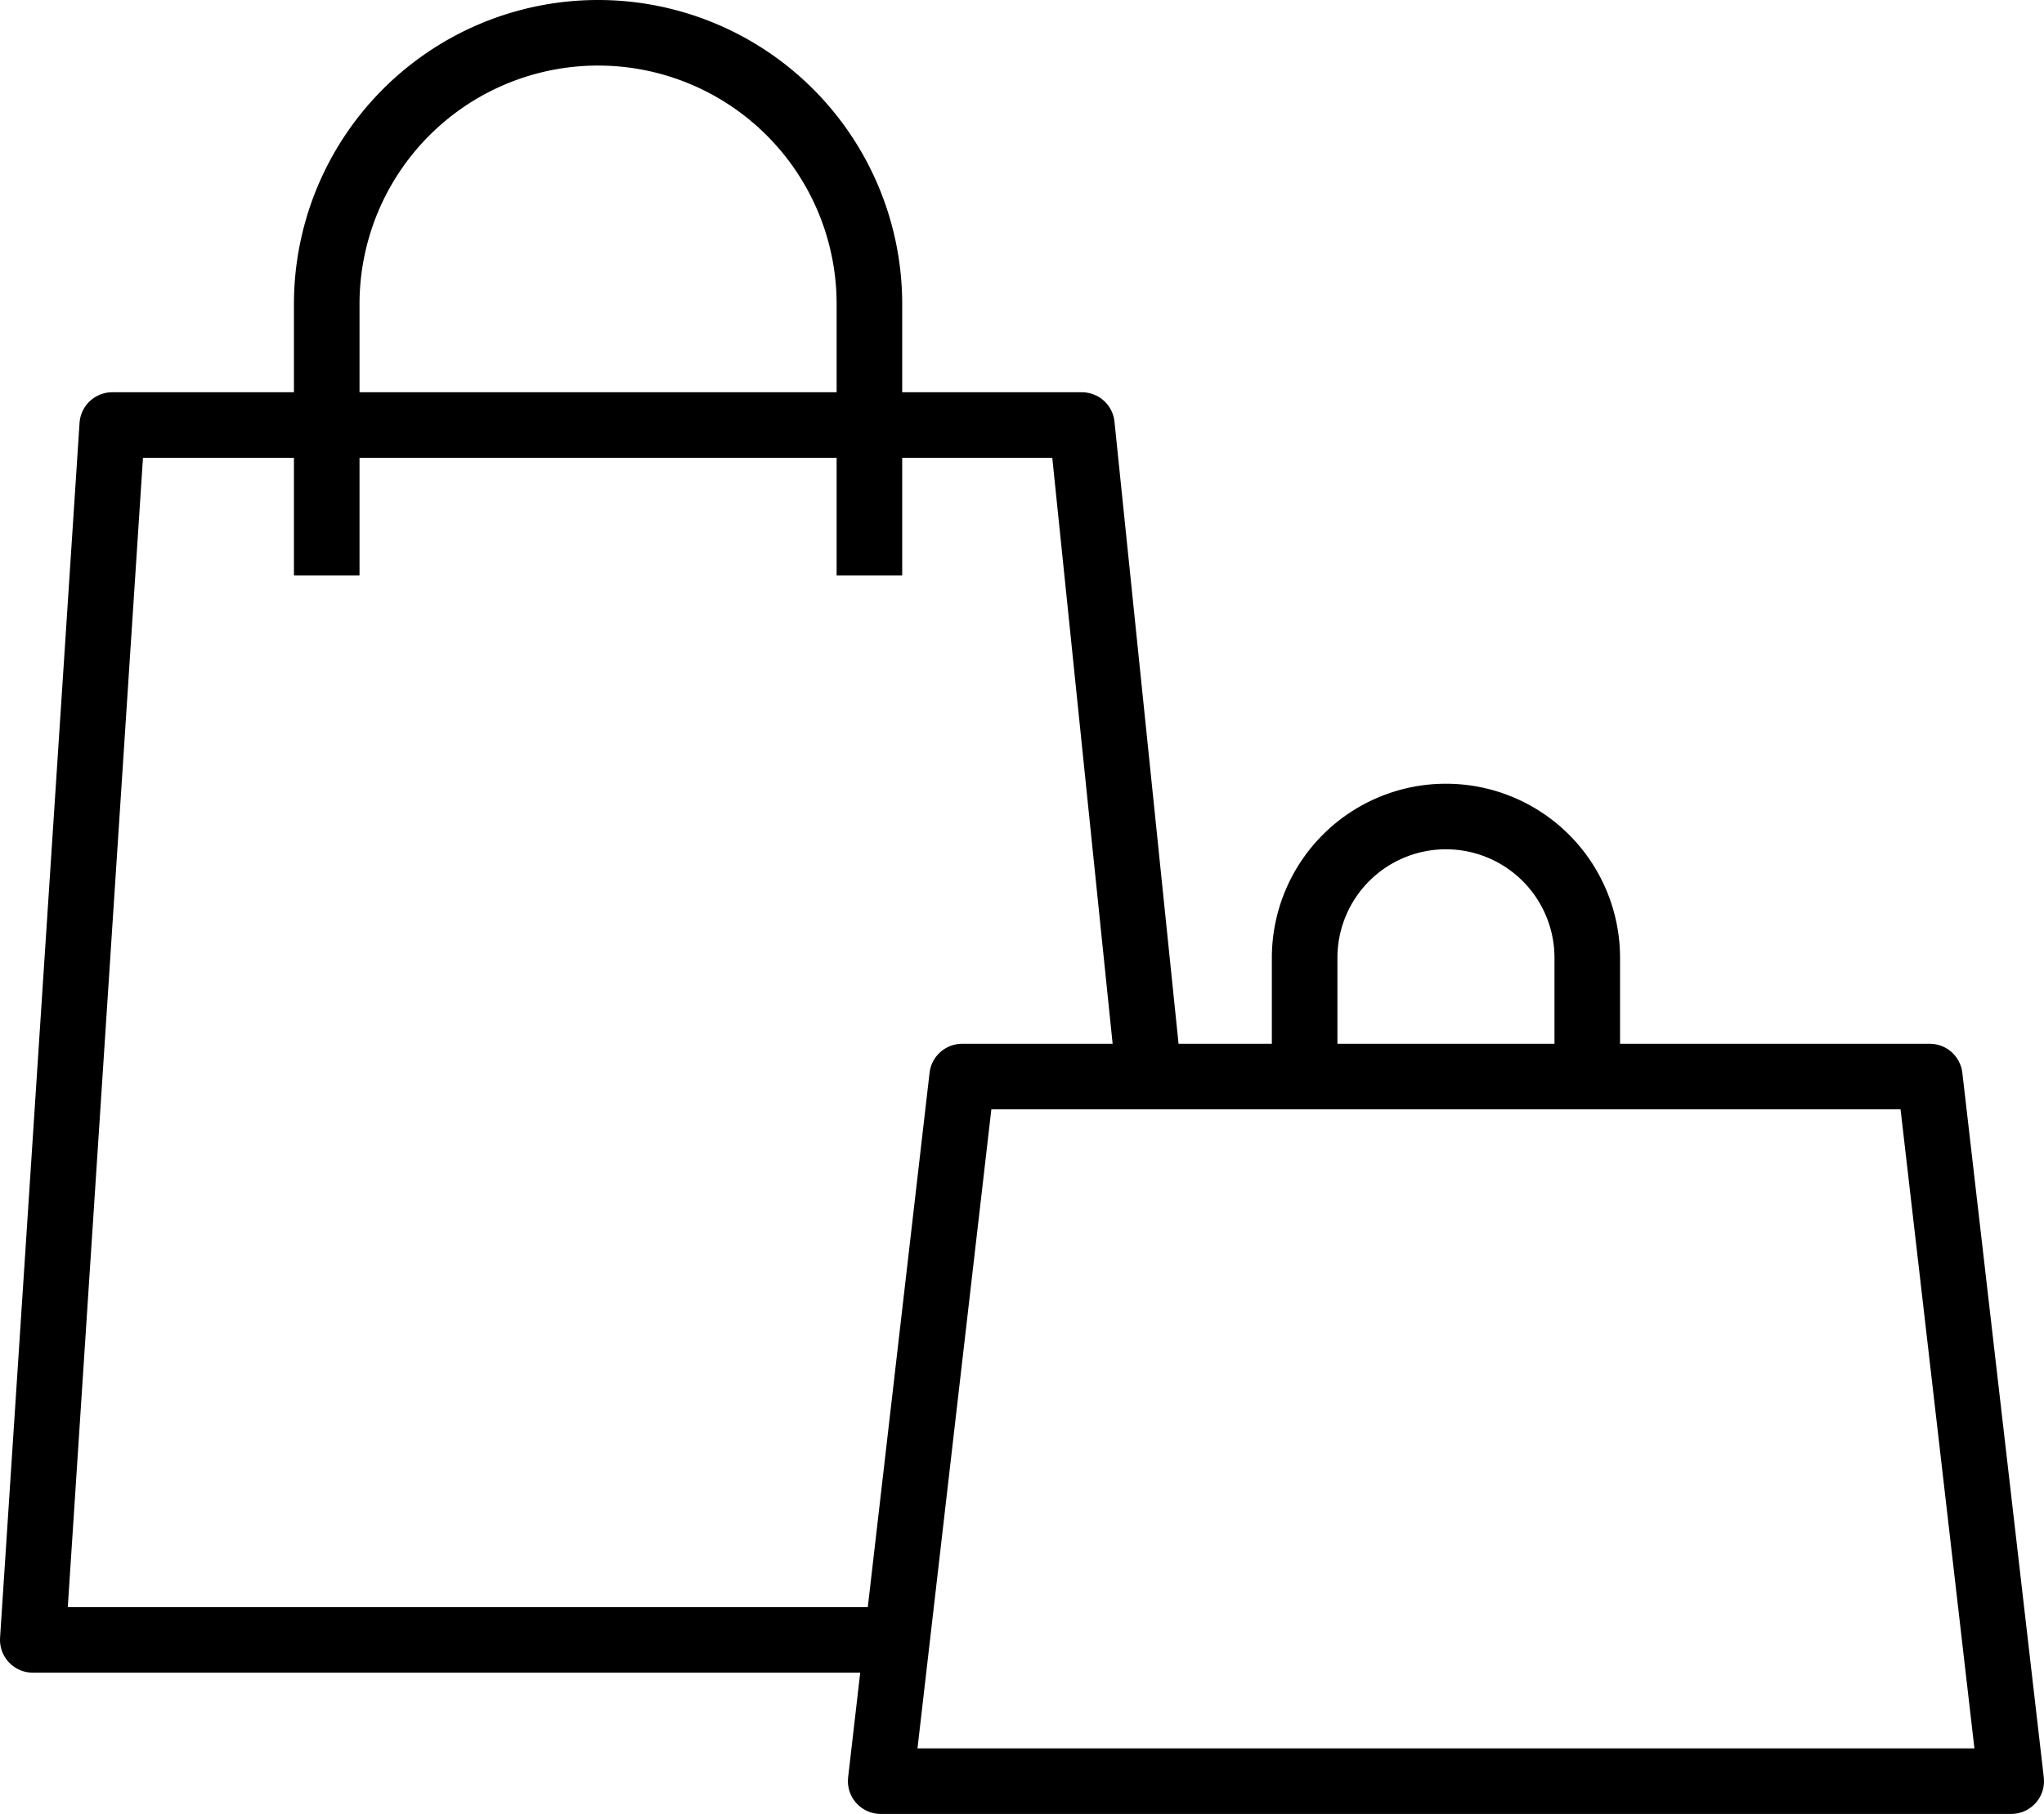
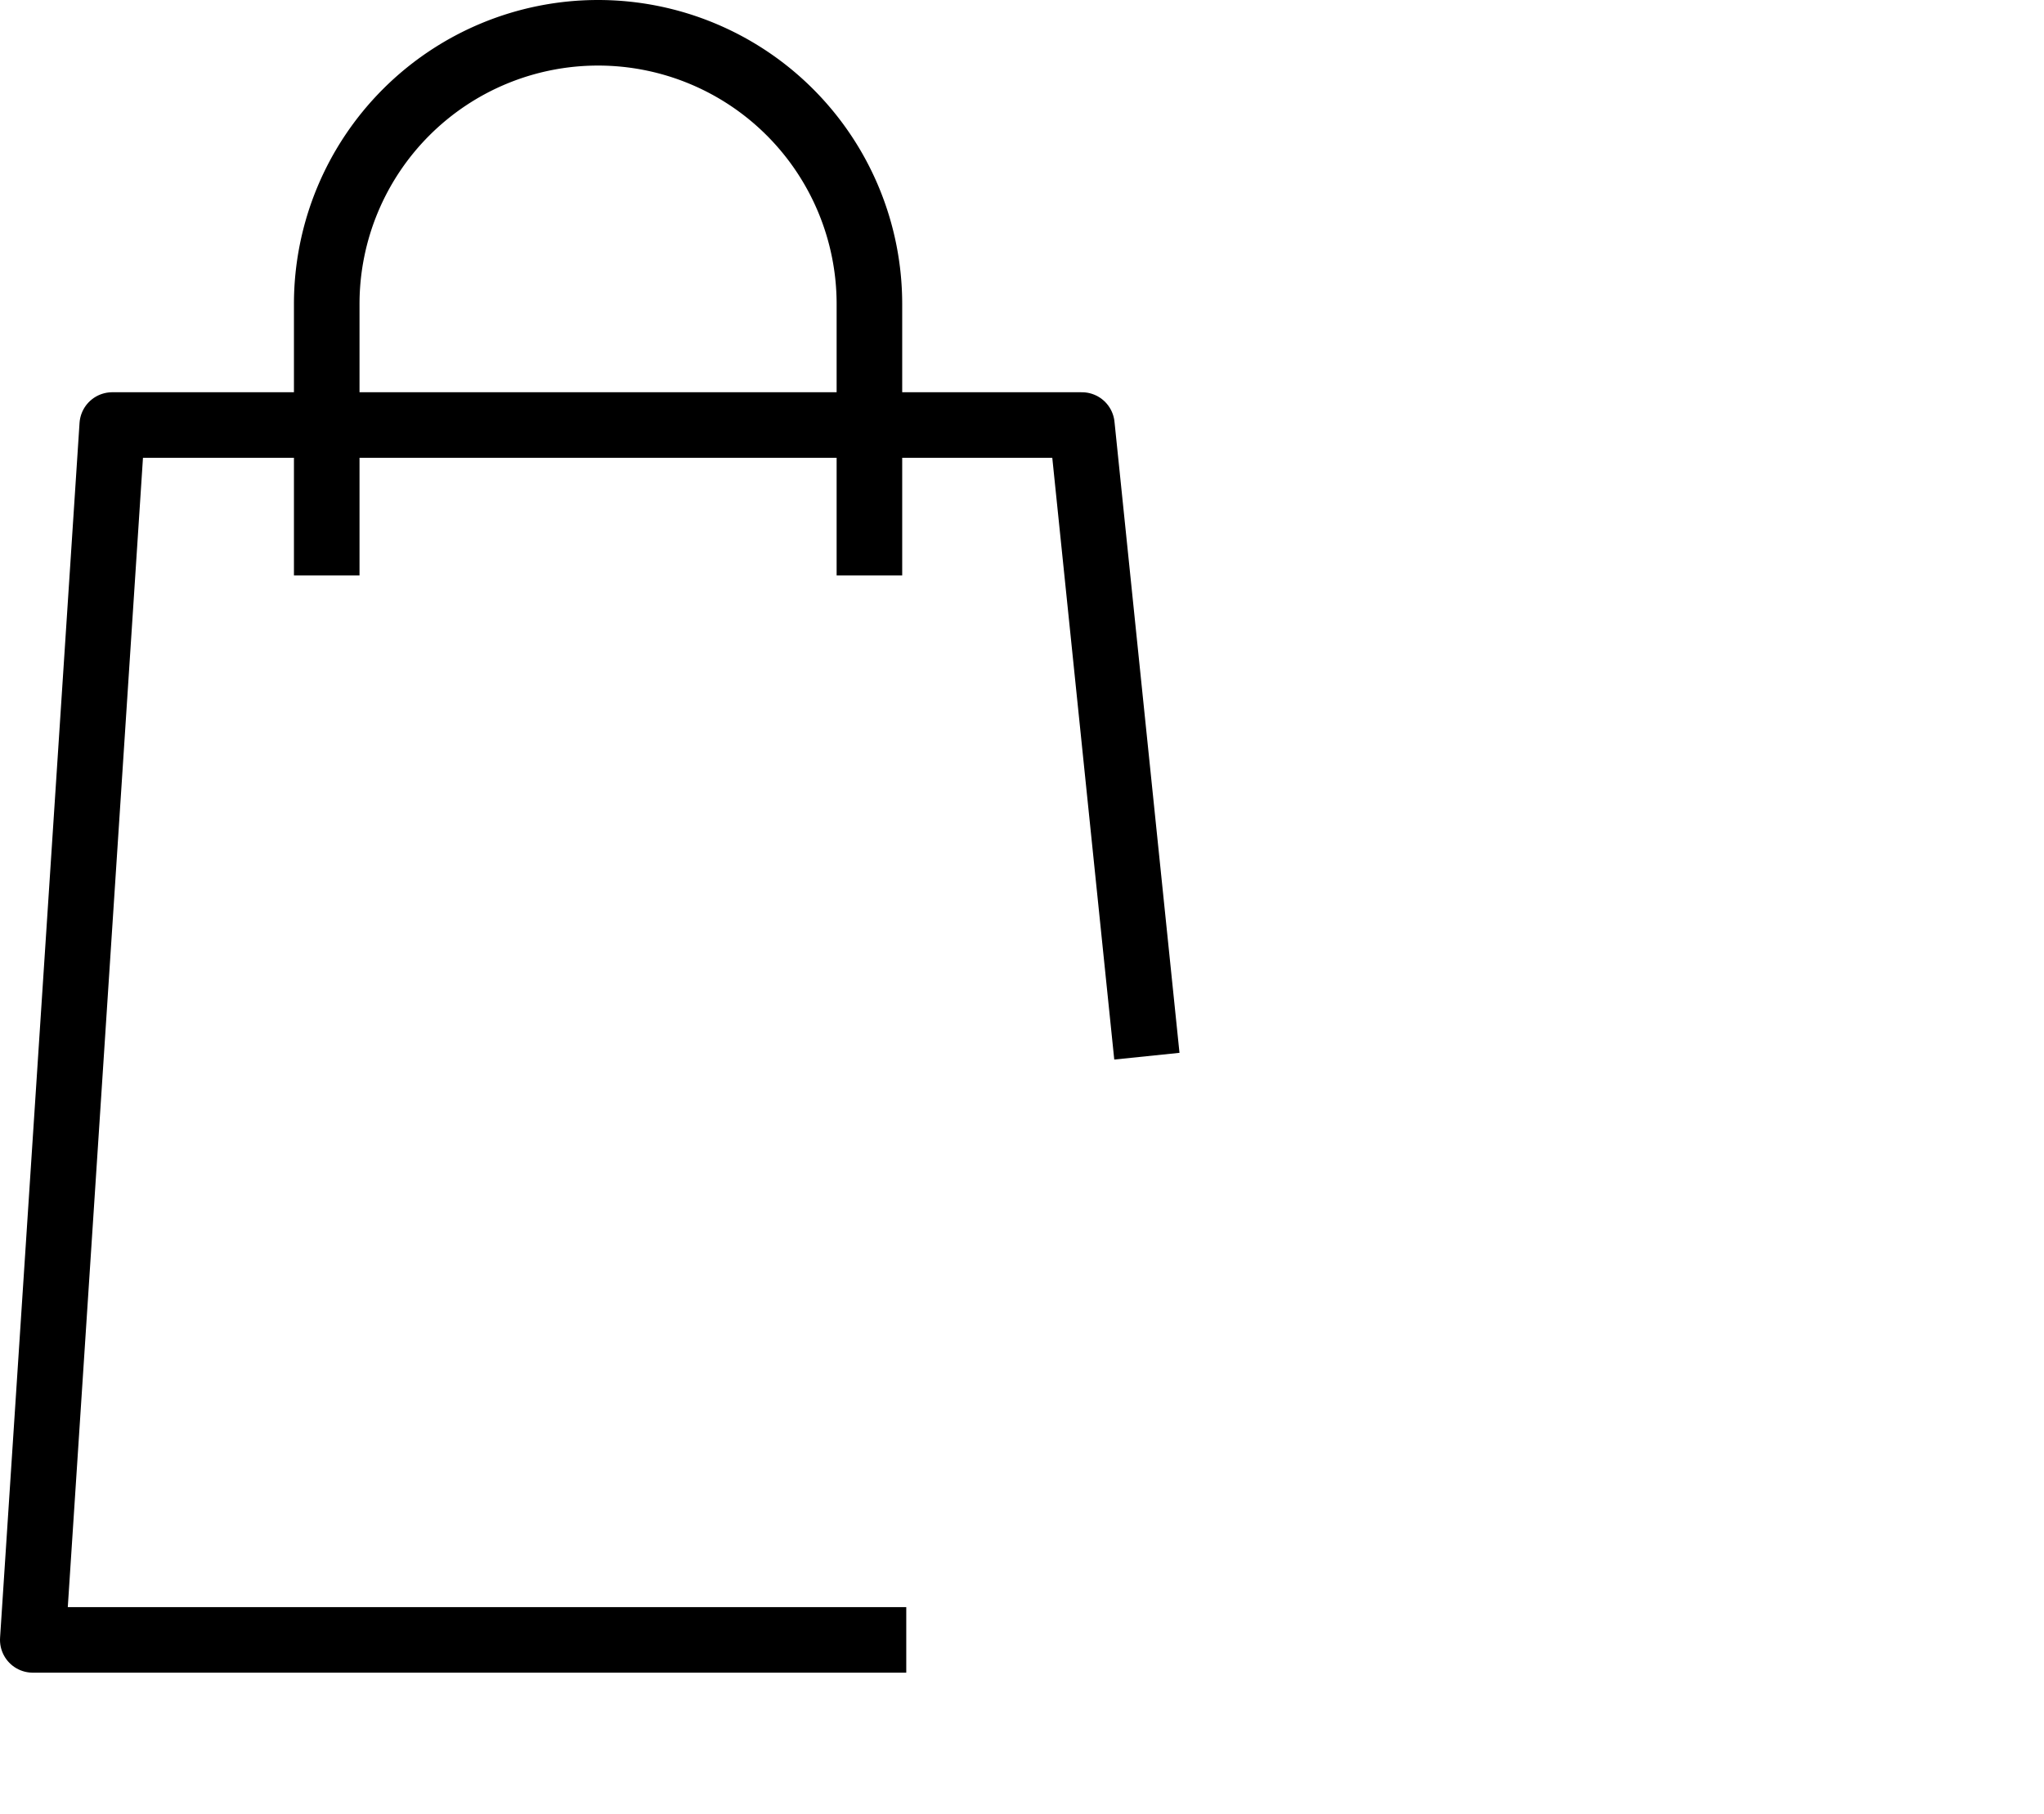
<svg xmlns="http://www.w3.org/2000/svg" width="46.757" height="41.5" viewBox="0 0 46.757 41.5">
  <g id="Shopping" transform="translate(-0.5 -0.501)">
    <g id="Gruppe_98460" data-name="Gruppe 98460" transform="translate(1.25 1.251)">
-       <path id="Pfad_130943" data-name="Pfad 130943" d="M69.631,69.72H43.77L45.633,53.6H67.768Z" transform="translate(-24.374 -29.72)" fill="none" stroke="#000" stroke-linecap="round" stroke-linejoin="round" stroke-width="1.5" />
      <g id="Gruppe_98461" data-name="Gruppe 98461">
        <path id="Pfad_130941" data-name="Pfad 130941" d="M26.735,35.363l-1.487-14.44H3.068L1.25,48.717H21.231" transform="translate(-1.25 -11.949)" fill="none" stroke="#000" stroke-linejoin="round" stroke-width="1.5" />
        <path id="Pfad_130942" data-name="Pfad 130942" d="M15.99,13.665V7.458a6.207,6.207,0,0,1,12.414,0v6.207" transform="translate(-9.266 -1.251)" fill="none" stroke="#000" stroke-linejoin="round" stroke-width="1.5" />
-         <path id="Pfad_130944" data-name="Pfad 130944" d="M65.03,46.508V43.792a3.232,3.232,0,1,1,6.465,0v2.716" transform="translate(-35.936 -22.629)" fill="none" stroke="#000" stroke-linejoin="round" stroke-width="1.5" />
      </g>
    </g>
  </g>
</svg>